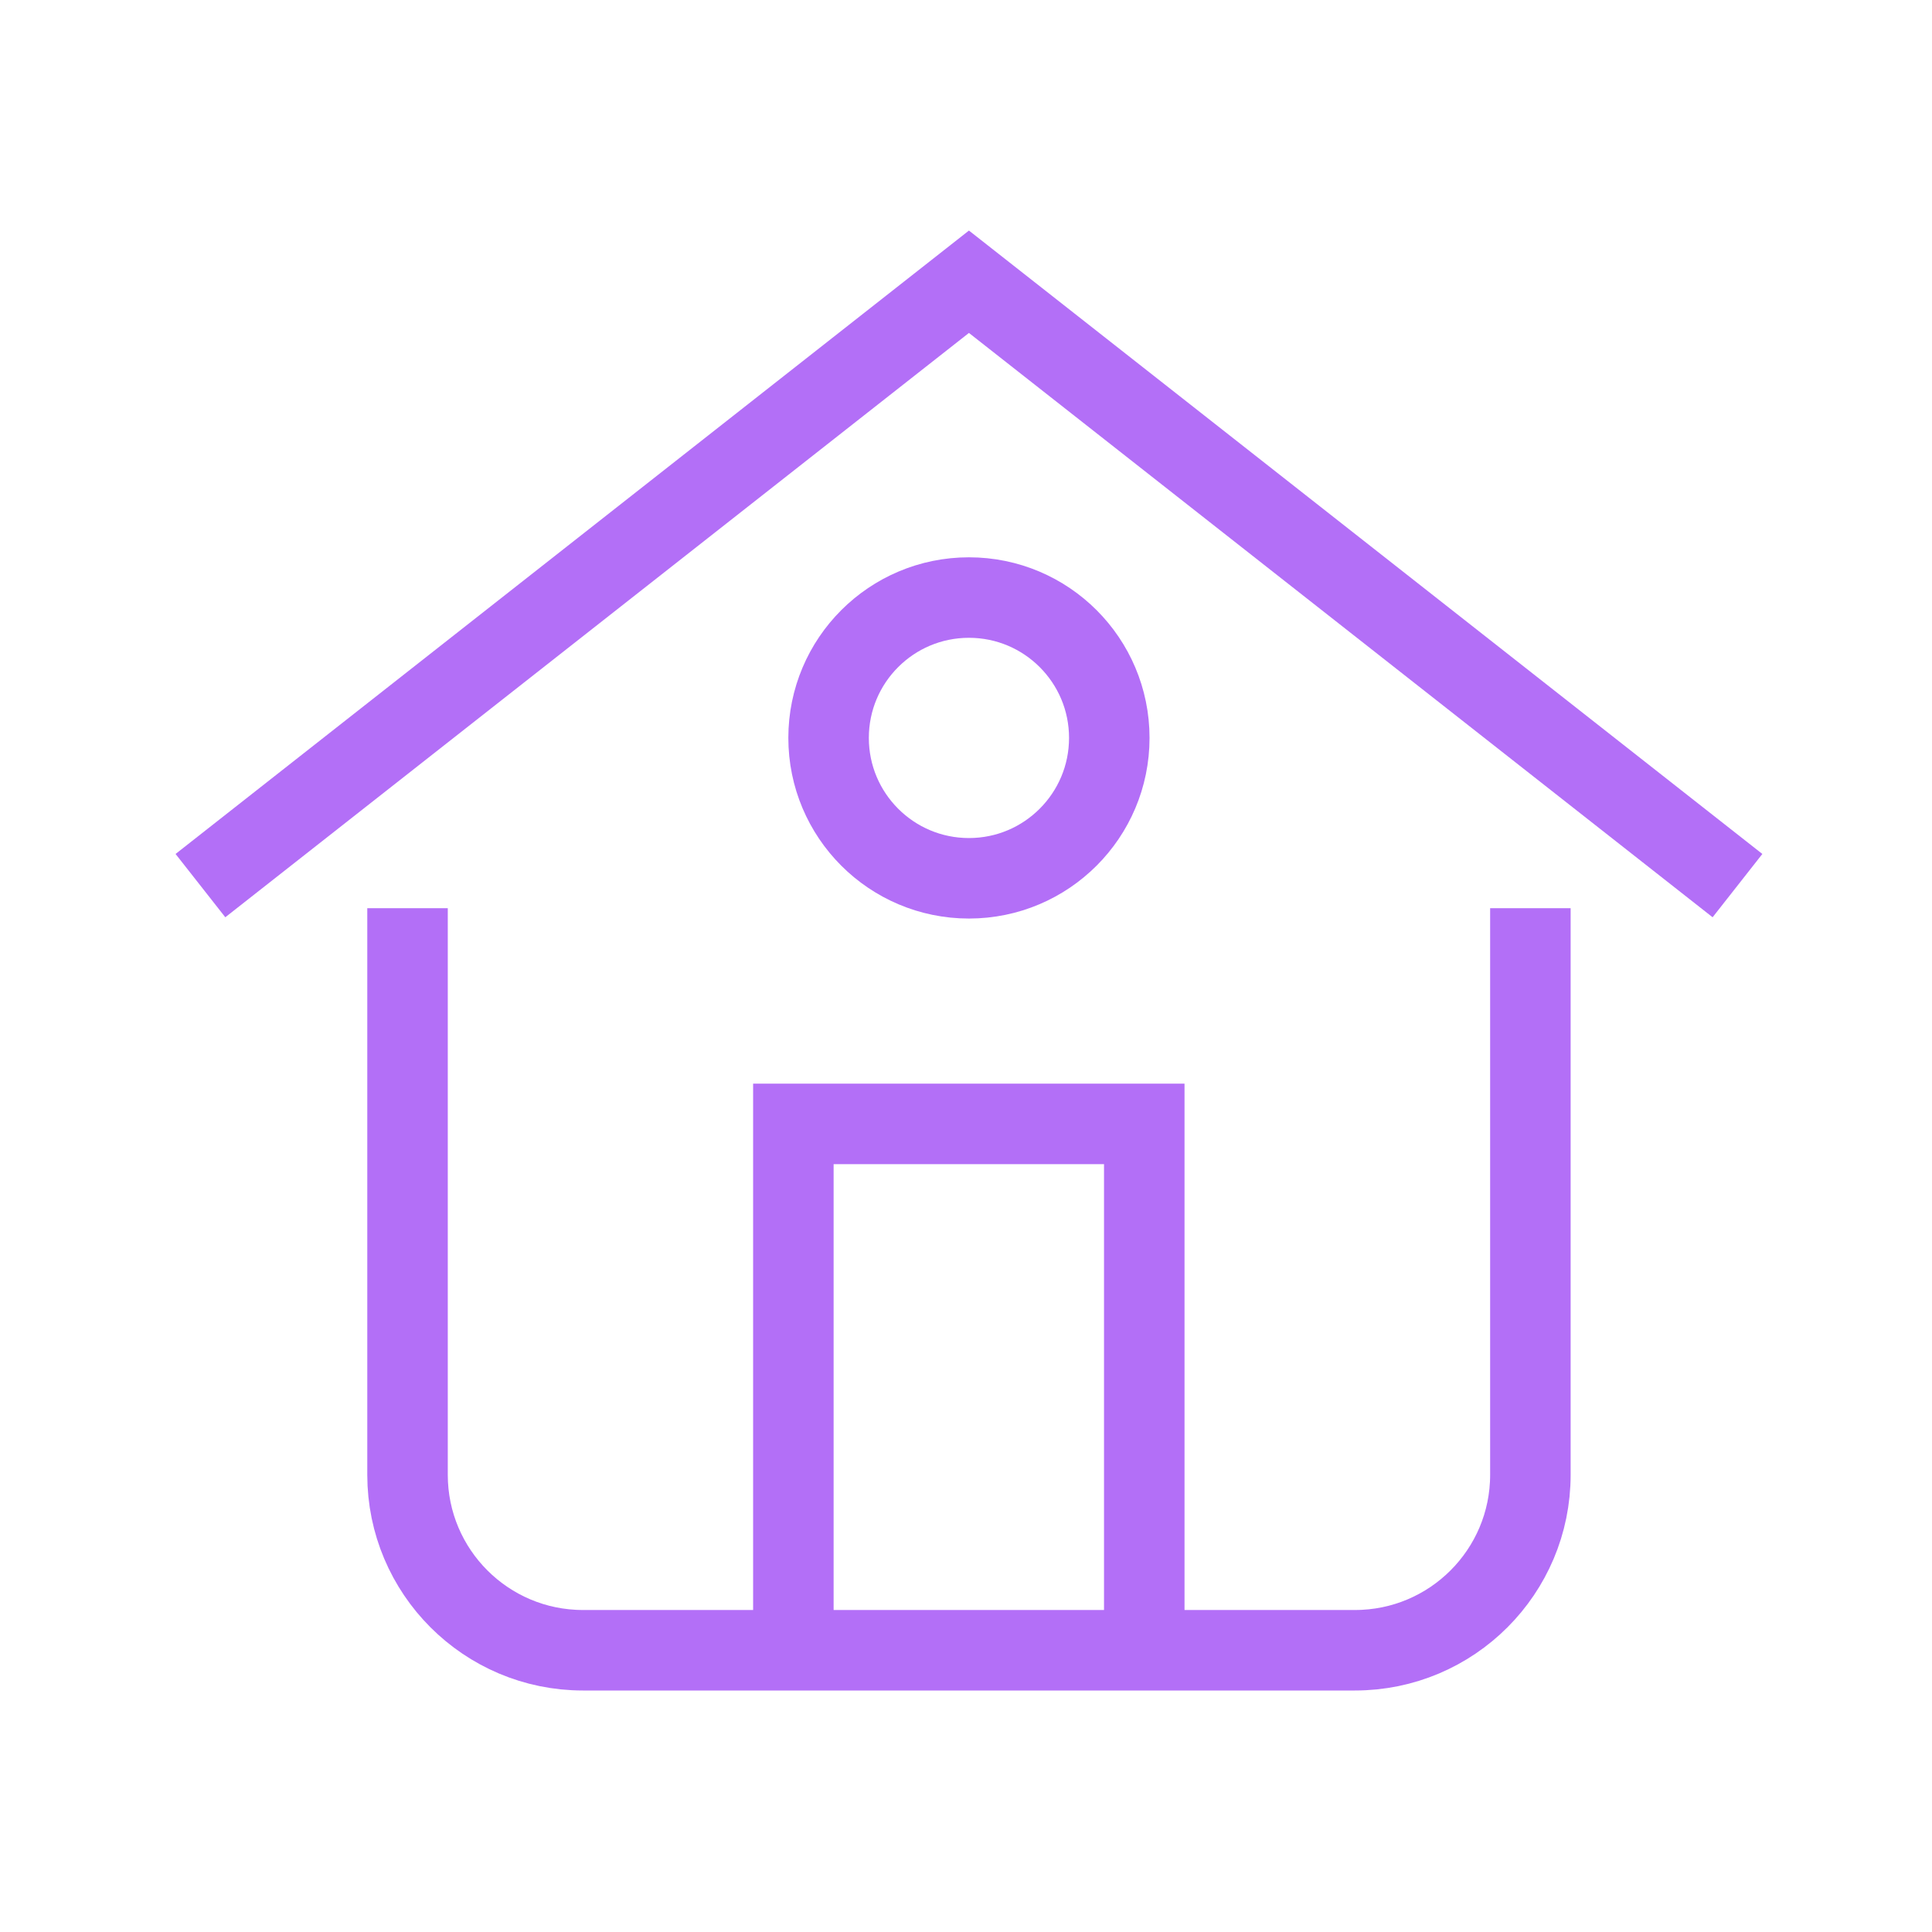
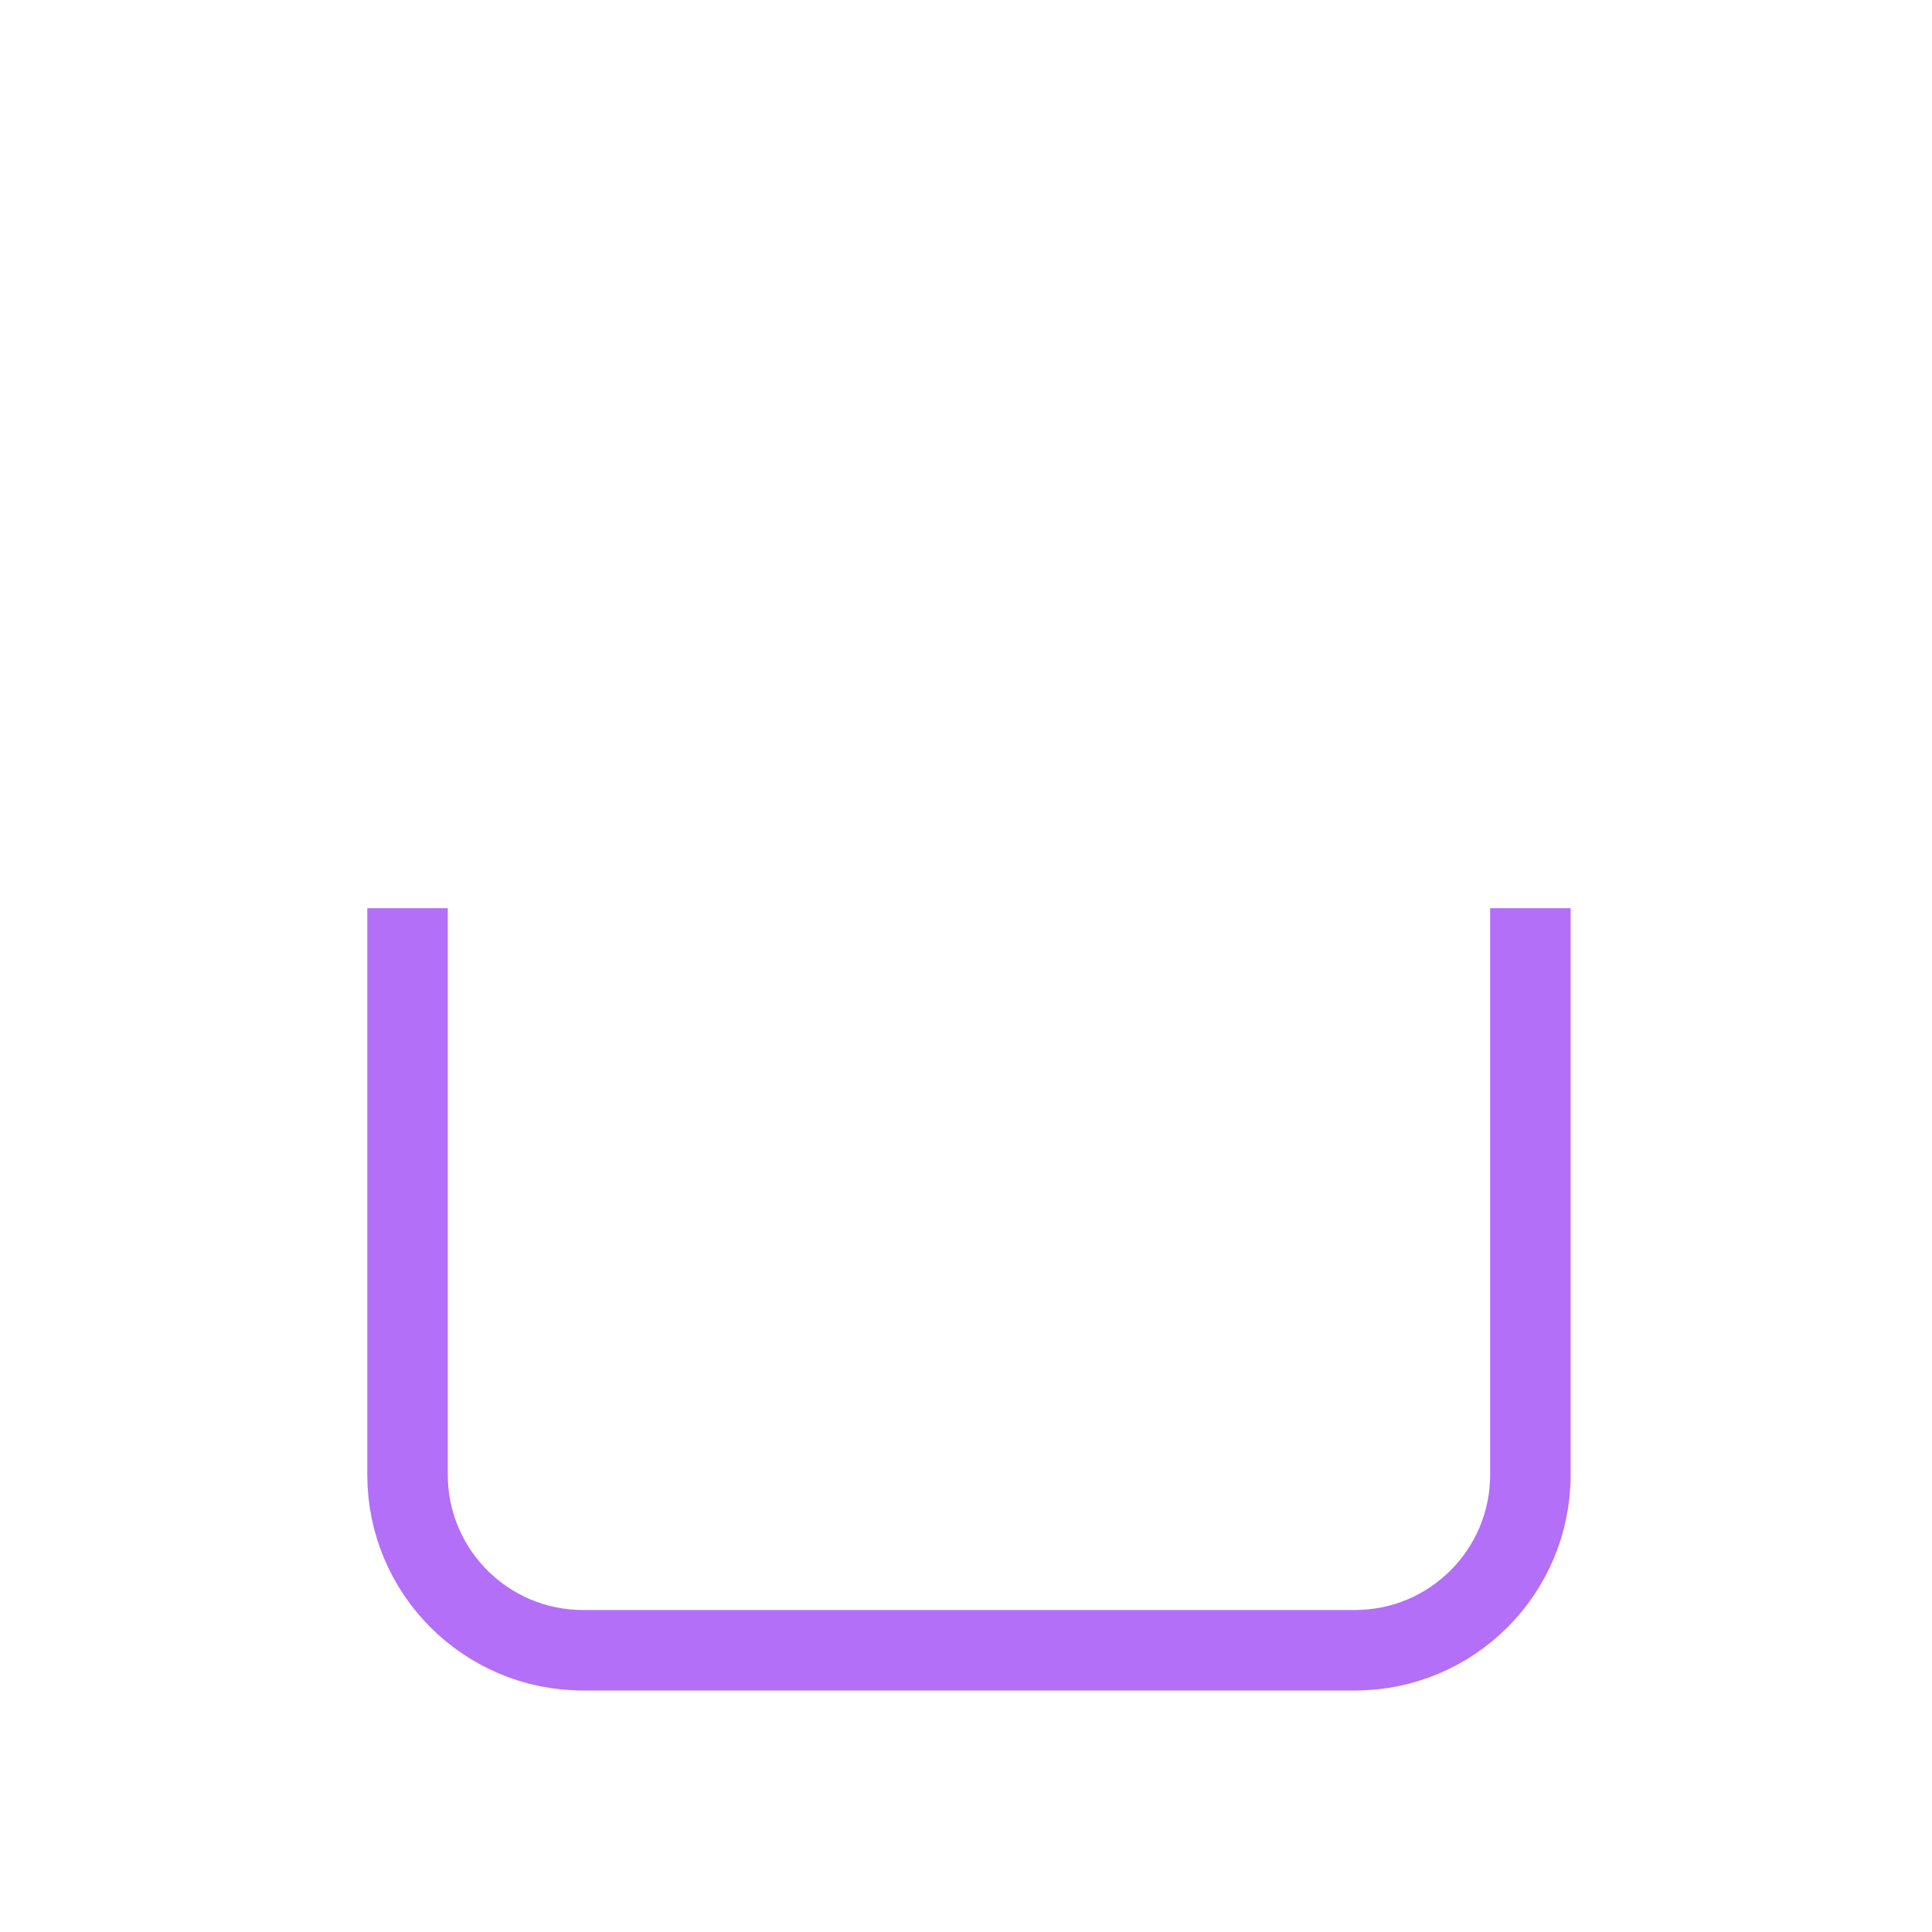
<svg xmlns="http://www.w3.org/2000/svg" width="48" height="48" viewBox="0 0 48 48" fill="none">
-   <path d="M19.711 41V27.923H28.429V41" stroke="#B36FF7" stroke-width="2" stroke-miterlimit="10" />
  <path d="M10.125 23.564V36.641C10.125 39.048 12.077 41 14.484 41H33.663C36.071 41 38.022 39.048 38.022 36.641V23.564" stroke="#B36FF7" stroke-width="2" stroke-miterlimit="10" stroke-linecap="square" />
-   <path d="M5.766 21.385L24.073 7L42.381 21.385" stroke="#B36FF7" stroke-width="2" stroke-miterlimit="10" stroke-linecap="square" />
-   <path d="M24.073 21.821C25.999 21.821 27.56 20.259 27.56 18.333C27.56 16.407 25.999 14.846 24.073 14.846C22.147 14.846 20.586 16.407 20.586 18.333C20.586 20.259 22.147 21.821 24.073 21.821Z" stroke="#B36FF7" stroke-width="2" stroke-miterlimit="10" />
</svg>